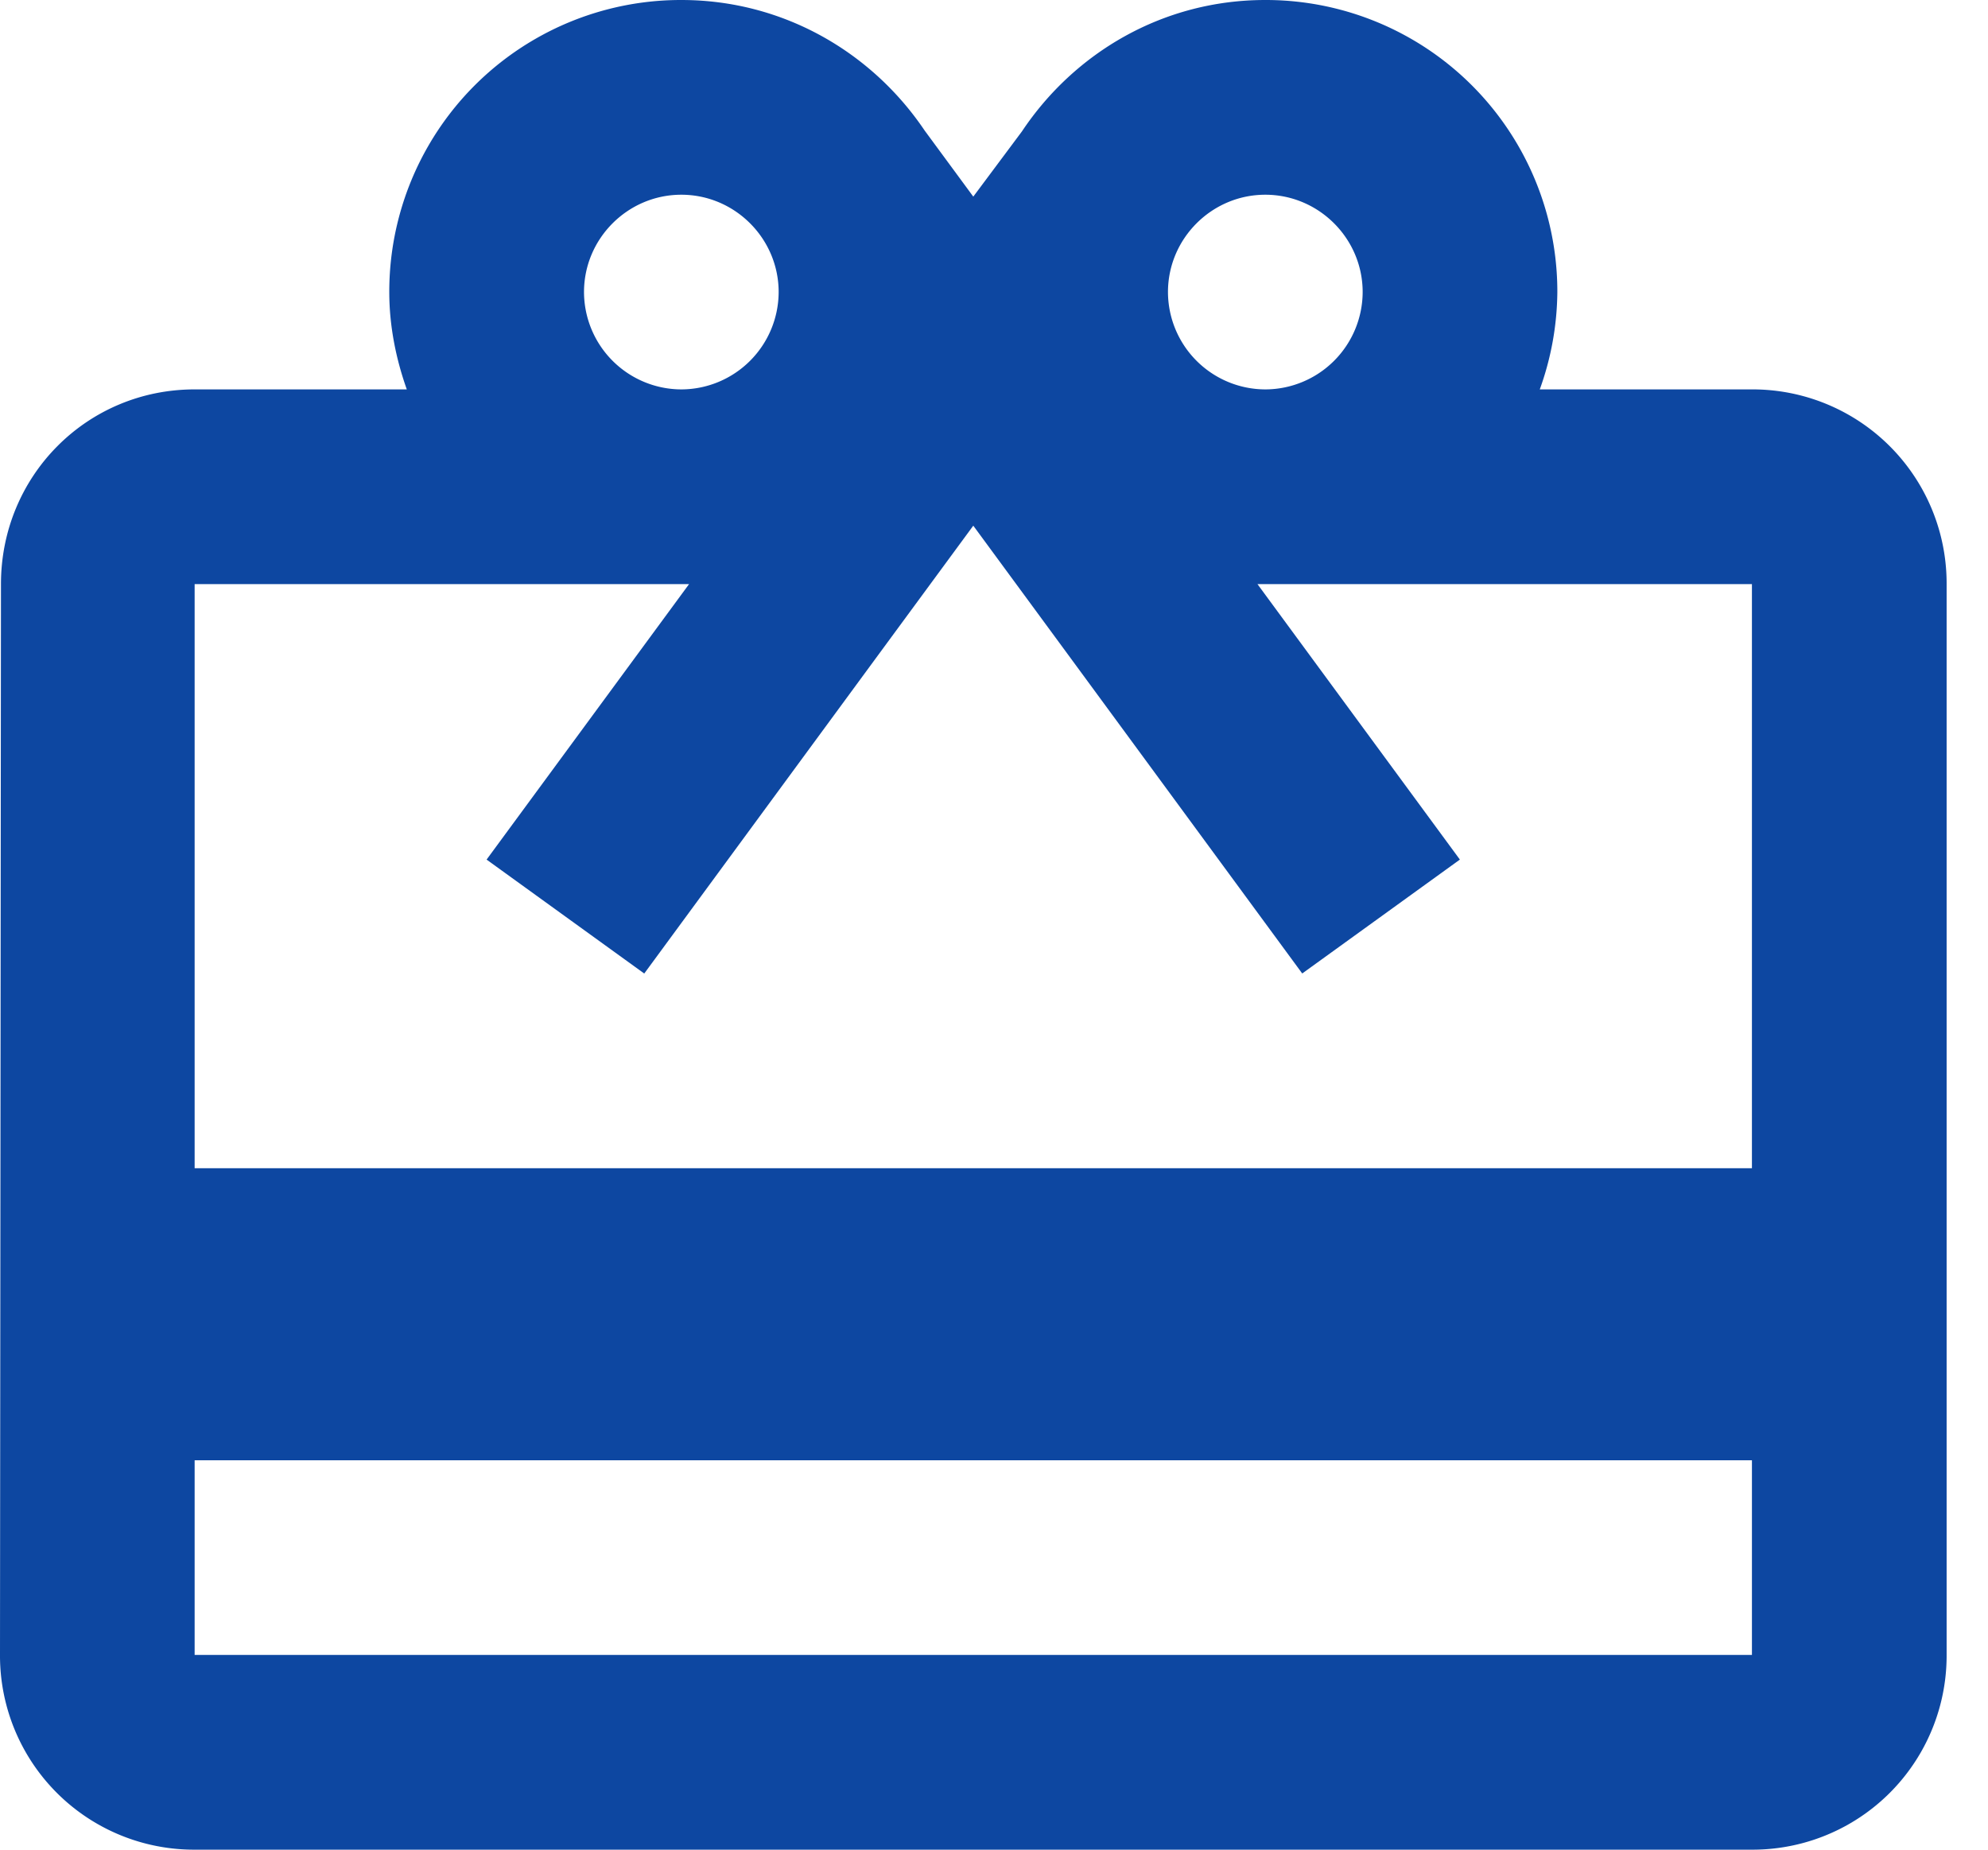
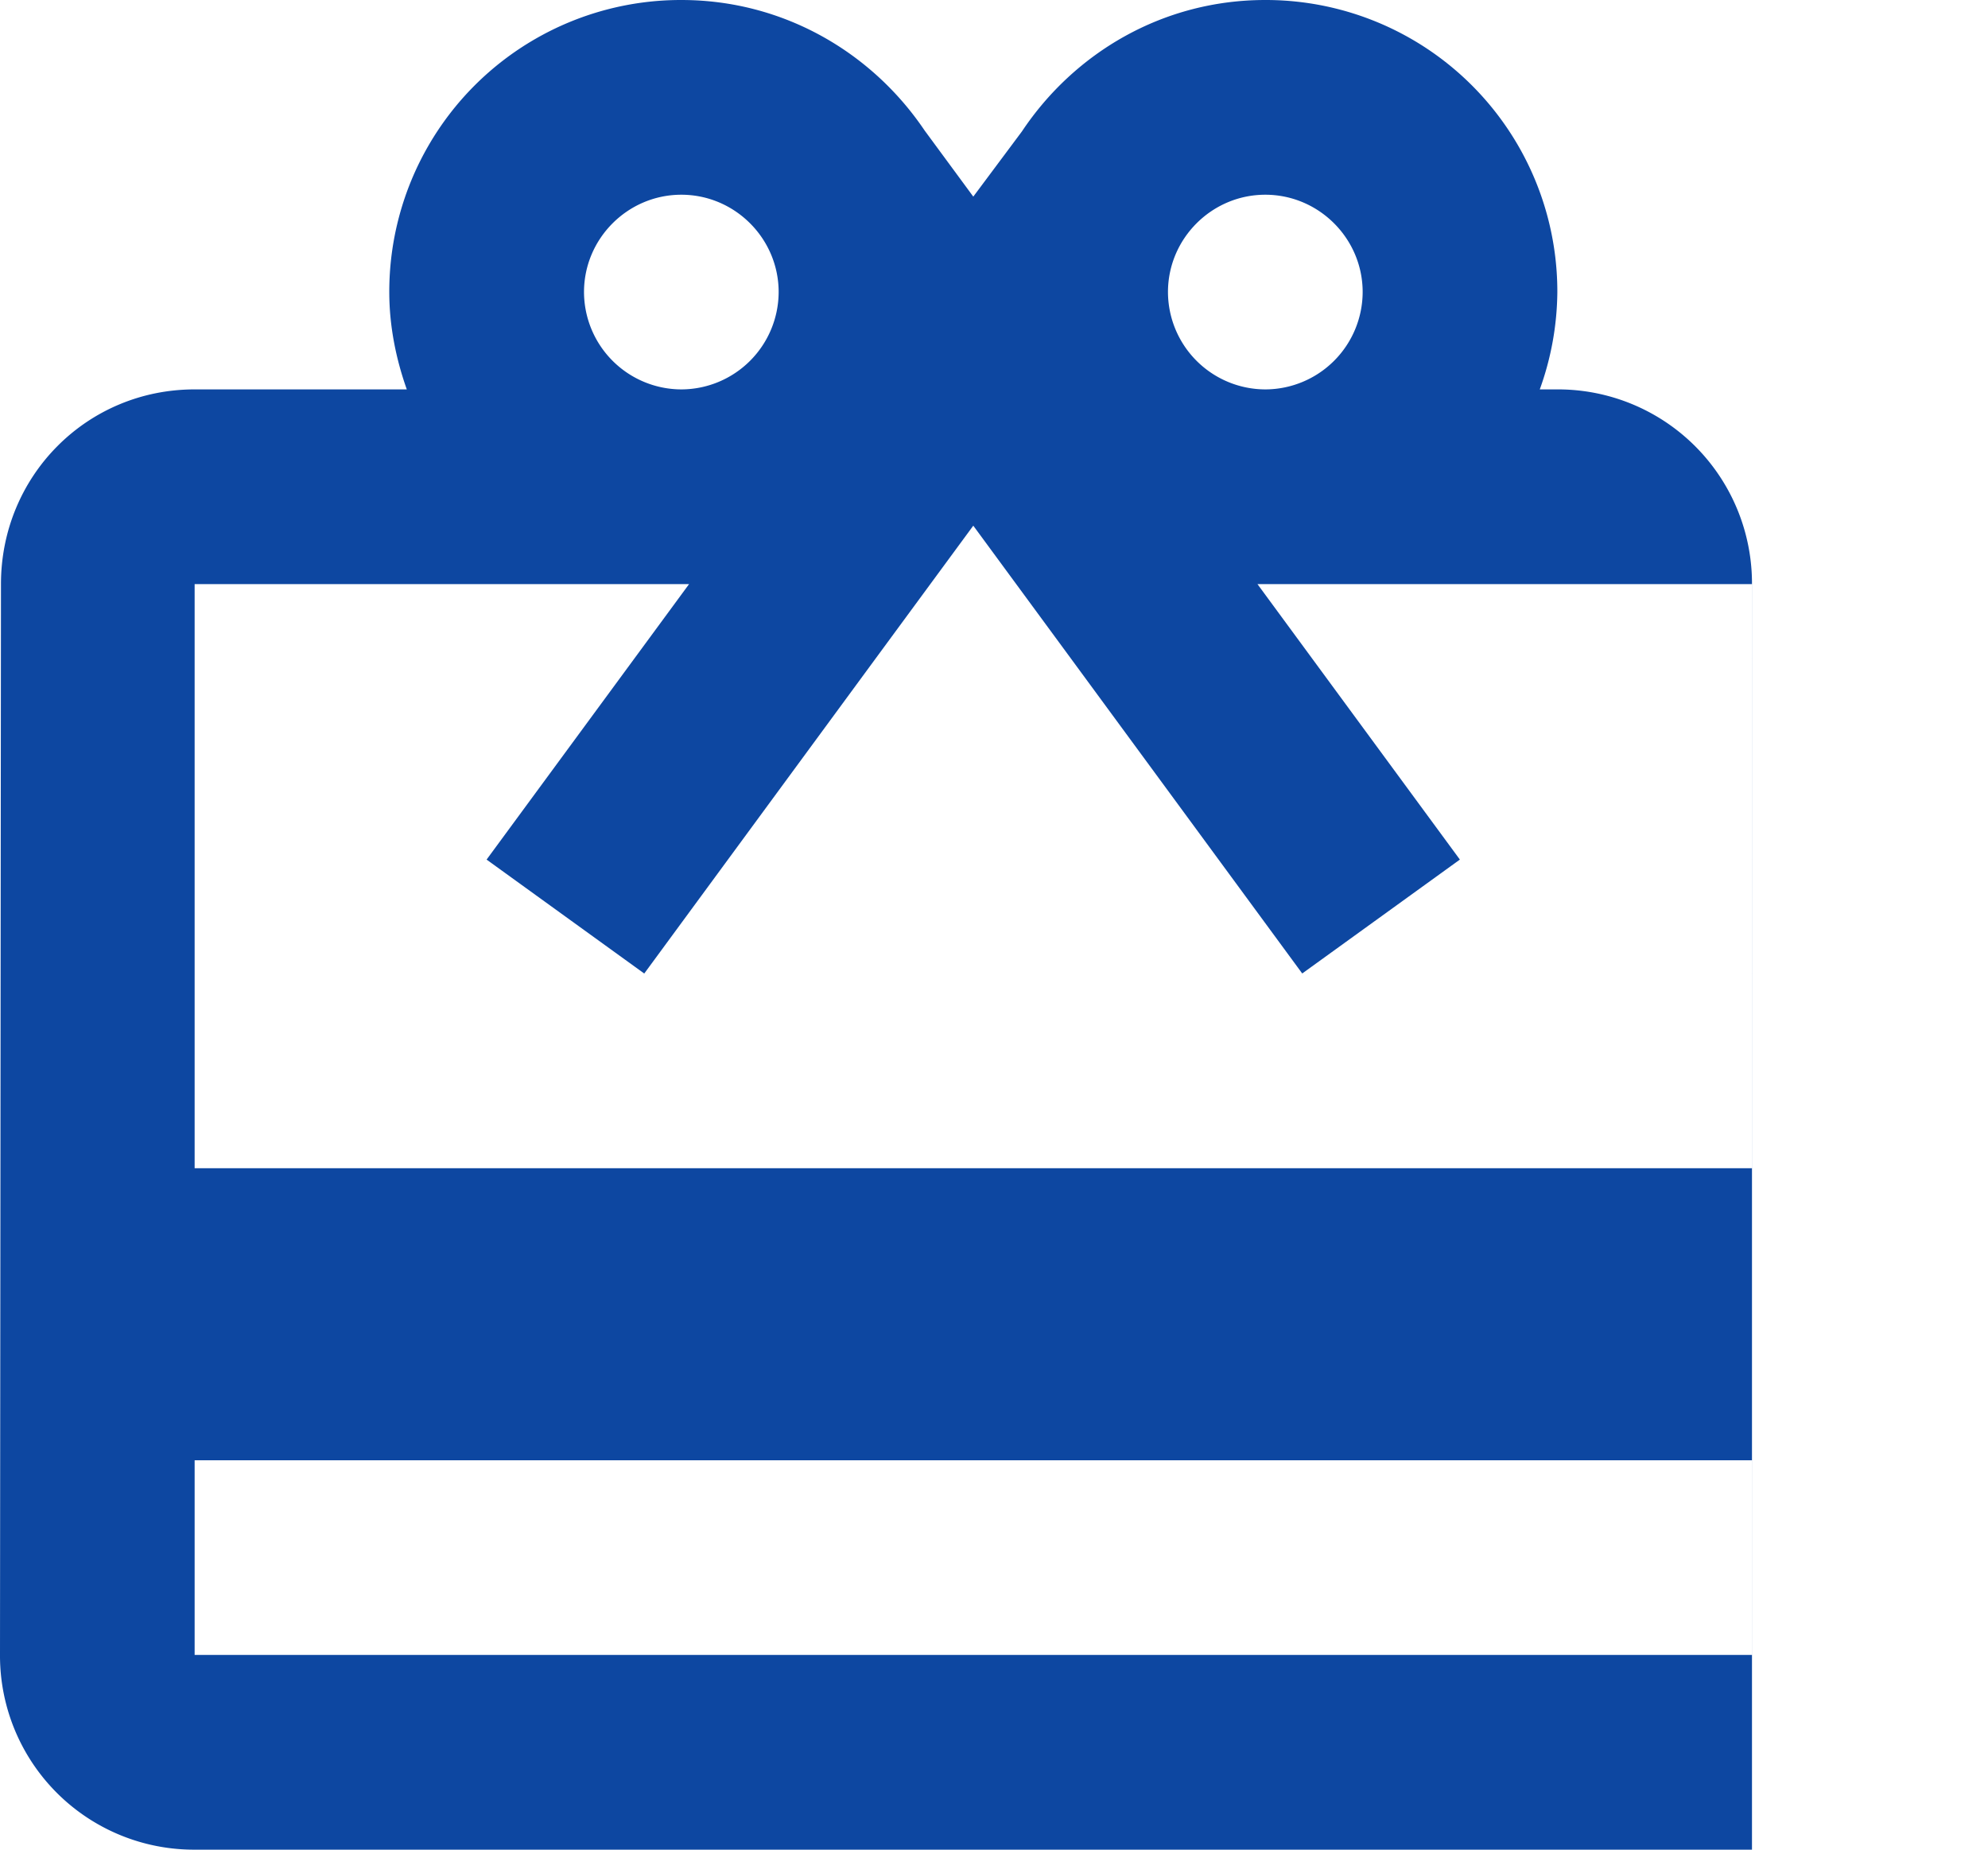
<svg xmlns="http://www.w3.org/2000/svg" width="43" height="40" viewBox="0 0 43 40">
-   <path fill="#0D47A1" fill-rule="evenodd" d="M37.895 8.421h-4.59a6.325 6.325 0 0 0 .38-2.105A6.307 6.307 0 0 0 27.367 0c-2.21 0-4.126 1.137-5.263 2.842l-1.052 1.41L20 2.823C18.863 1.136 16.947 0 14.737 0A6.307 6.307 0 0 0 8.42 6.316c0 .737.147 1.452.379 2.105H4.21c-2.336 0-4.189 1.874-4.189 4.21L0 35.79A4.196 4.196 0 0 0 4.21 40h33.685a4.196 4.196 0 0 0 4.21-4.21V12.631a4.196 4.196 0 0 0-4.21-4.21zm-10.527-4.21c1.158 0 2.106.947 2.106 2.105a2.111 2.111 0 0 1-2.106 2.105 2.111 2.111 0 0 1-2.105-2.105c0-1.158.948-2.105 2.105-2.105zm-12.631 0c1.158 0 2.105.947 2.105 2.105a2.111 2.111 0 0 1-2.105 2.105 2.111 2.111 0 0 1-2.105-2.105c0-1.158.947-2.105 2.105-2.105zm23.158 31.578H4.21v-4.21h33.684v4.21zm0-10.526H4.21V12.632h10.694l-4.379 5.957 3.41 2.464 5.011-6.821 2.106-2.864 2.105 2.864 5.01 6.82 3.41-2.463-4.378-5.957h10.695v12.631z" />
+   <path fill="#0D47A1" fill-rule="evenodd" d="M37.895 8.421h-4.59a6.325 6.325 0 0 0 .38-2.105A6.307 6.307 0 0 0 27.367 0c-2.21 0-4.126 1.137-5.263 2.842l-1.052 1.41L20 2.823C18.863 1.136 16.947 0 14.737 0A6.307 6.307 0 0 0 8.42 6.316c0 .737.147 1.452.379 2.105H4.21c-2.336 0-4.189 1.874-4.189 4.21L0 35.79A4.196 4.196 0 0 0 4.21 40h33.685V12.631a4.196 4.196 0 0 0-4.21-4.21zm-10.527-4.21c1.158 0 2.106.947 2.106 2.105a2.111 2.111 0 0 1-2.106 2.105 2.111 2.111 0 0 1-2.105-2.105c0-1.158.948-2.105 2.105-2.105zm-12.631 0c1.158 0 2.105.947 2.105 2.105a2.111 2.111 0 0 1-2.105 2.105 2.111 2.111 0 0 1-2.105-2.105c0-1.158.947-2.105 2.105-2.105zm23.158 31.578H4.21v-4.21h33.684v4.21zm0-10.526H4.21V12.632h10.694l-4.379 5.957 3.41 2.464 5.011-6.821 2.106-2.864 2.105 2.864 5.01 6.82 3.41-2.463-4.378-5.957h10.695v12.631z" />
</svg>